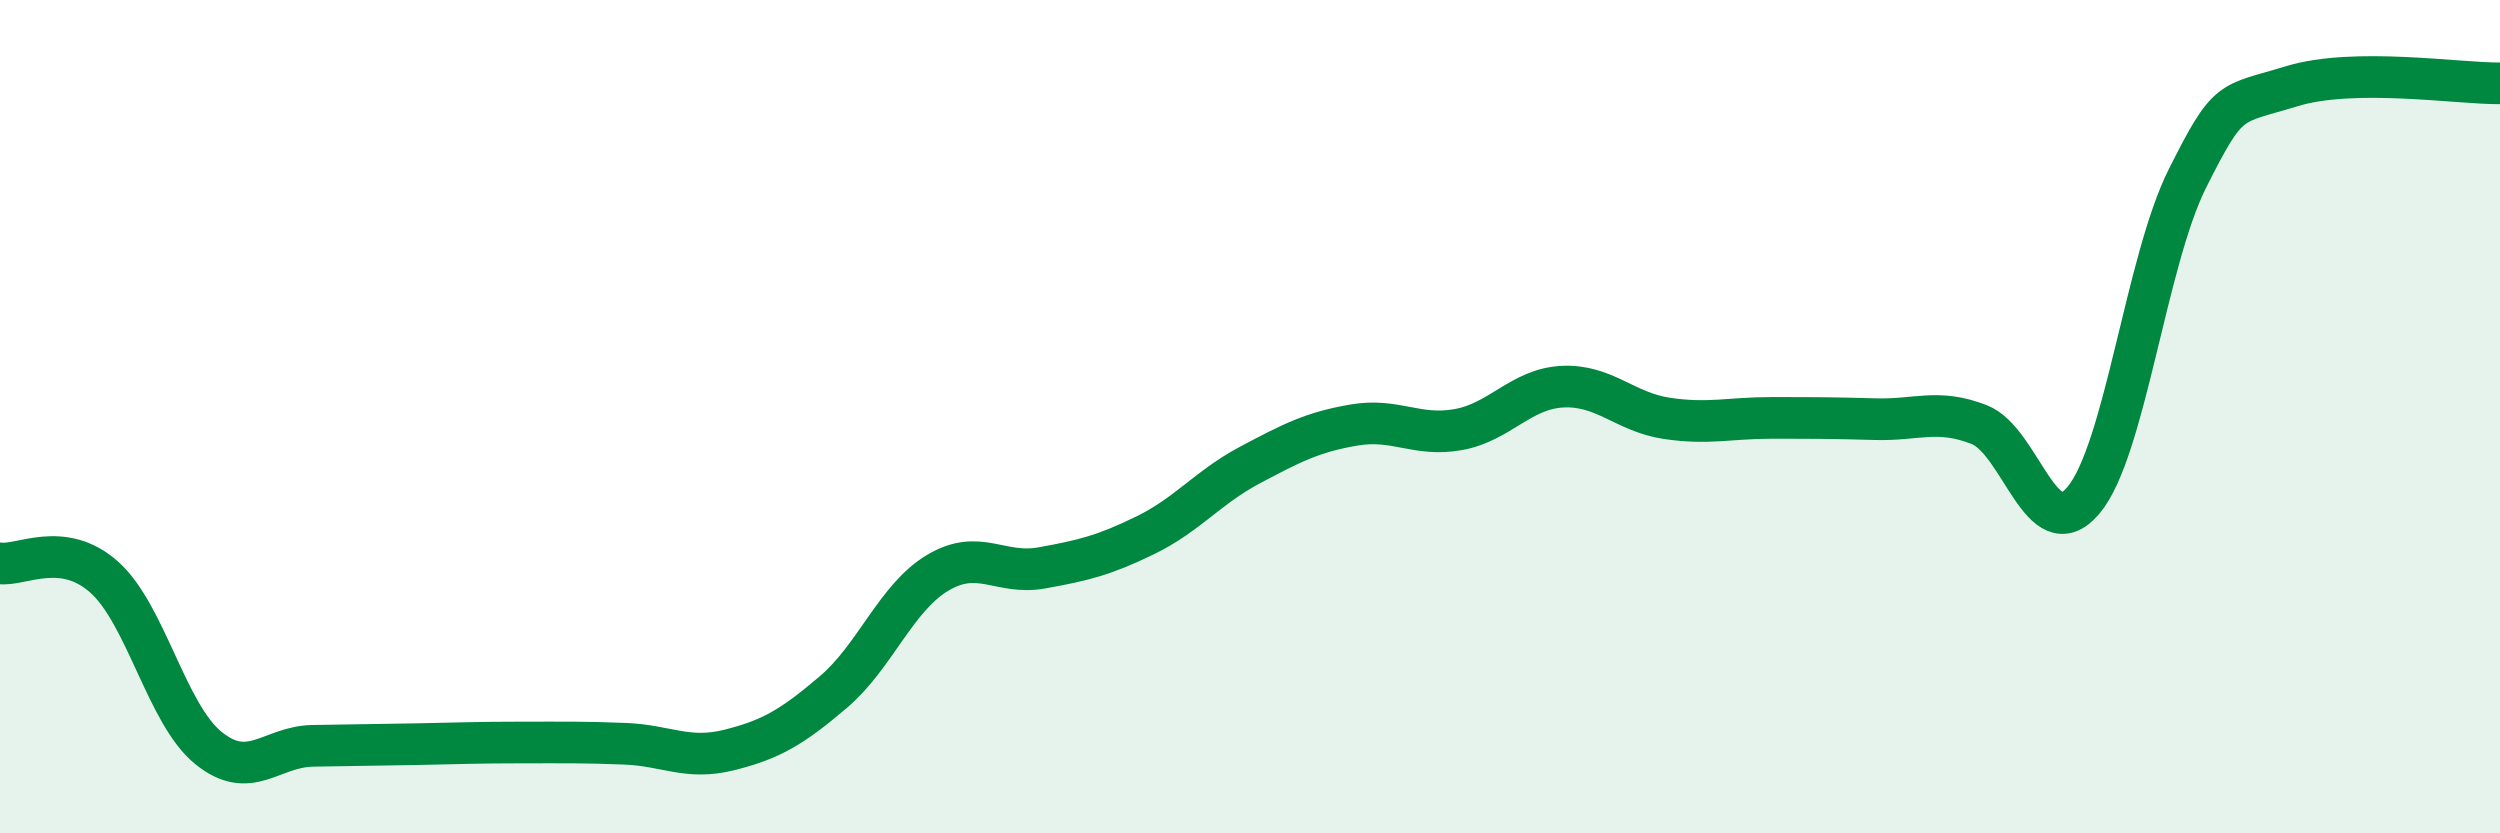
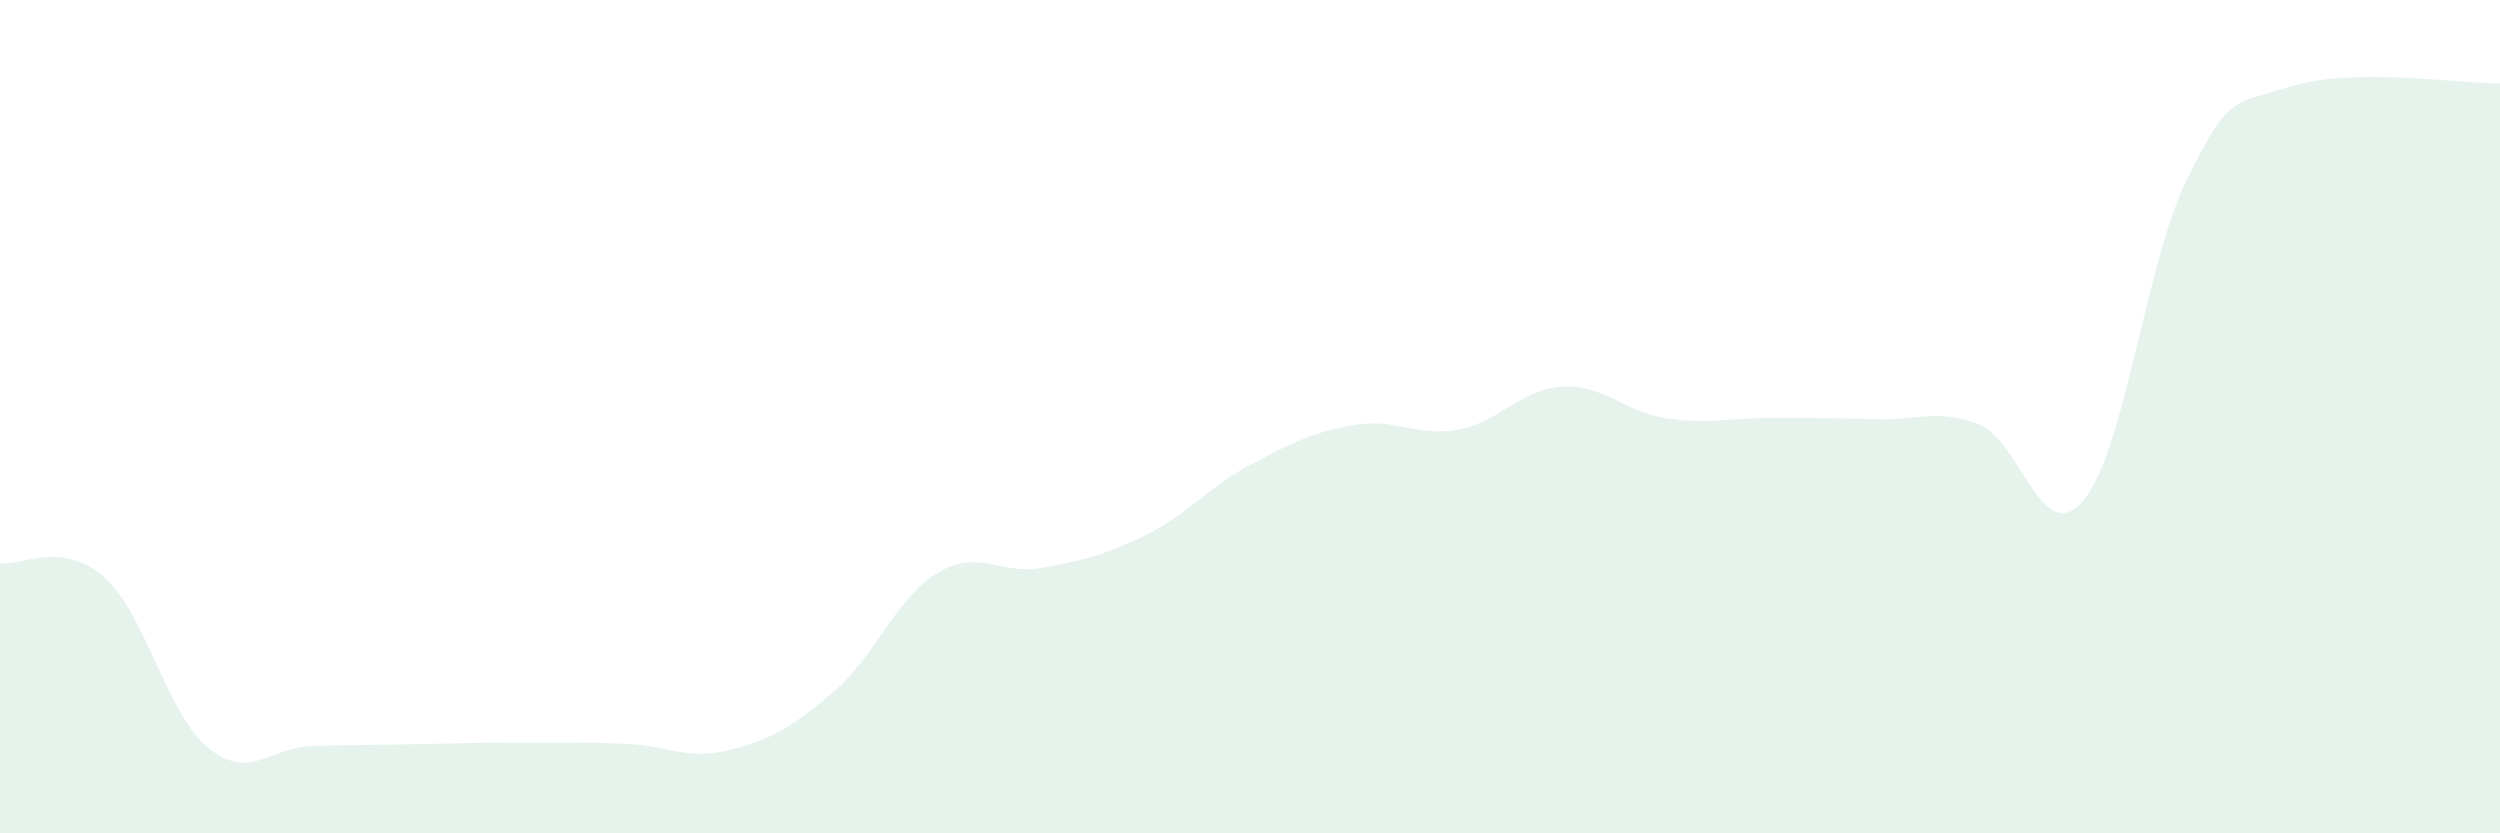
<svg xmlns="http://www.w3.org/2000/svg" width="60" height="20" viewBox="0 0 60 20">
  <path d="M 0,13.52 C 0.5,13.59 1.5,12.96 2.5,13.85 C 3.5,14.74 4,17.14 5,17.95 C 6,18.76 6.5,17.92 7.5,17.9 C 8.5,17.88 9,17.88 10,17.86 C 11,17.84 11.5,17.82 12.5,17.82 C 13.5,17.82 14,17.81 15,17.85 C 16,17.89 16.5,18.25 17.5,18 C 18.5,17.75 19,17.46 20,16.61 C 21,15.76 21.5,14.35 22.5,13.75 C 23.5,13.15 24,13.81 25,13.63 C 26,13.45 26.5,13.33 27.5,12.84 C 28.5,12.35 29,11.69 30,11.16 C 31,10.63 31.5,10.37 32.5,10.2 C 33.5,10.03 34,10.49 35,10.31 C 36,10.13 36.5,9.33 37.5,9.28 C 38.5,9.23 39,9.89 40,10.04 C 41,10.19 41.5,10.03 42.5,10.03 C 43.5,10.03 44,10.03 45,10.06 C 46,10.09 46.5,9.8 47.5,10.19 C 48.5,10.58 49,13.19 50,12.01 C 51,10.83 51.5,6.27 52.5,4.28 C 53.5,2.29 53.5,2.53 55,2.07 C 56.5,1.61 59,2.01 60,2L60 20L0 20Z" fill="#008740" opacity="0.1" stroke-linecap="round" stroke-linejoin="round" />
-   <path d="M 0,13.52 C 0.5,13.59 1.5,12.96 2.5,13.85 C 3.5,14.74 4,17.14 5,17.95 C 6,18.76 6.5,17.92 7.5,17.9 C 8.5,17.88 9,17.88 10,17.86 C 11,17.84 11.5,17.82 12.5,17.82 C 13.5,17.82 14,17.81 15,17.85 C 16,17.89 16.5,18.25 17.5,18 C 18.5,17.75 19,17.46 20,16.61 C 21,15.76 21.5,14.35 22.5,13.75 C 23.5,13.15 24,13.81 25,13.63 C 26,13.45 26.5,13.33 27.5,12.84 C 28.5,12.35 29,11.69 30,11.16 C 31,10.63 31.5,10.37 32.5,10.2 C 33.5,10.03 34,10.49 35,10.31 C 36,10.13 36.5,9.33 37.5,9.28 C 38.5,9.23 39,9.89 40,10.04 C 41,10.19 41.5,10.03 42.5,10.03 C 43.5,10.03 44,10.03 45,10.06 C 46,10.09 46.5,9.8 47.5,10.19 C 48.5,10.58 49,13.19 50,12.01 C 51,10.83 51.5,6.27 52.5,4.28 C 53.5,2.29 53.5,2.53 55,2.07 C 56.5,1.61 59,2.01 60,2" stroke="#008740" stroke-width="1" fill="none" stroke-linecap="round" stroke-linejoin="round" />
</svg>